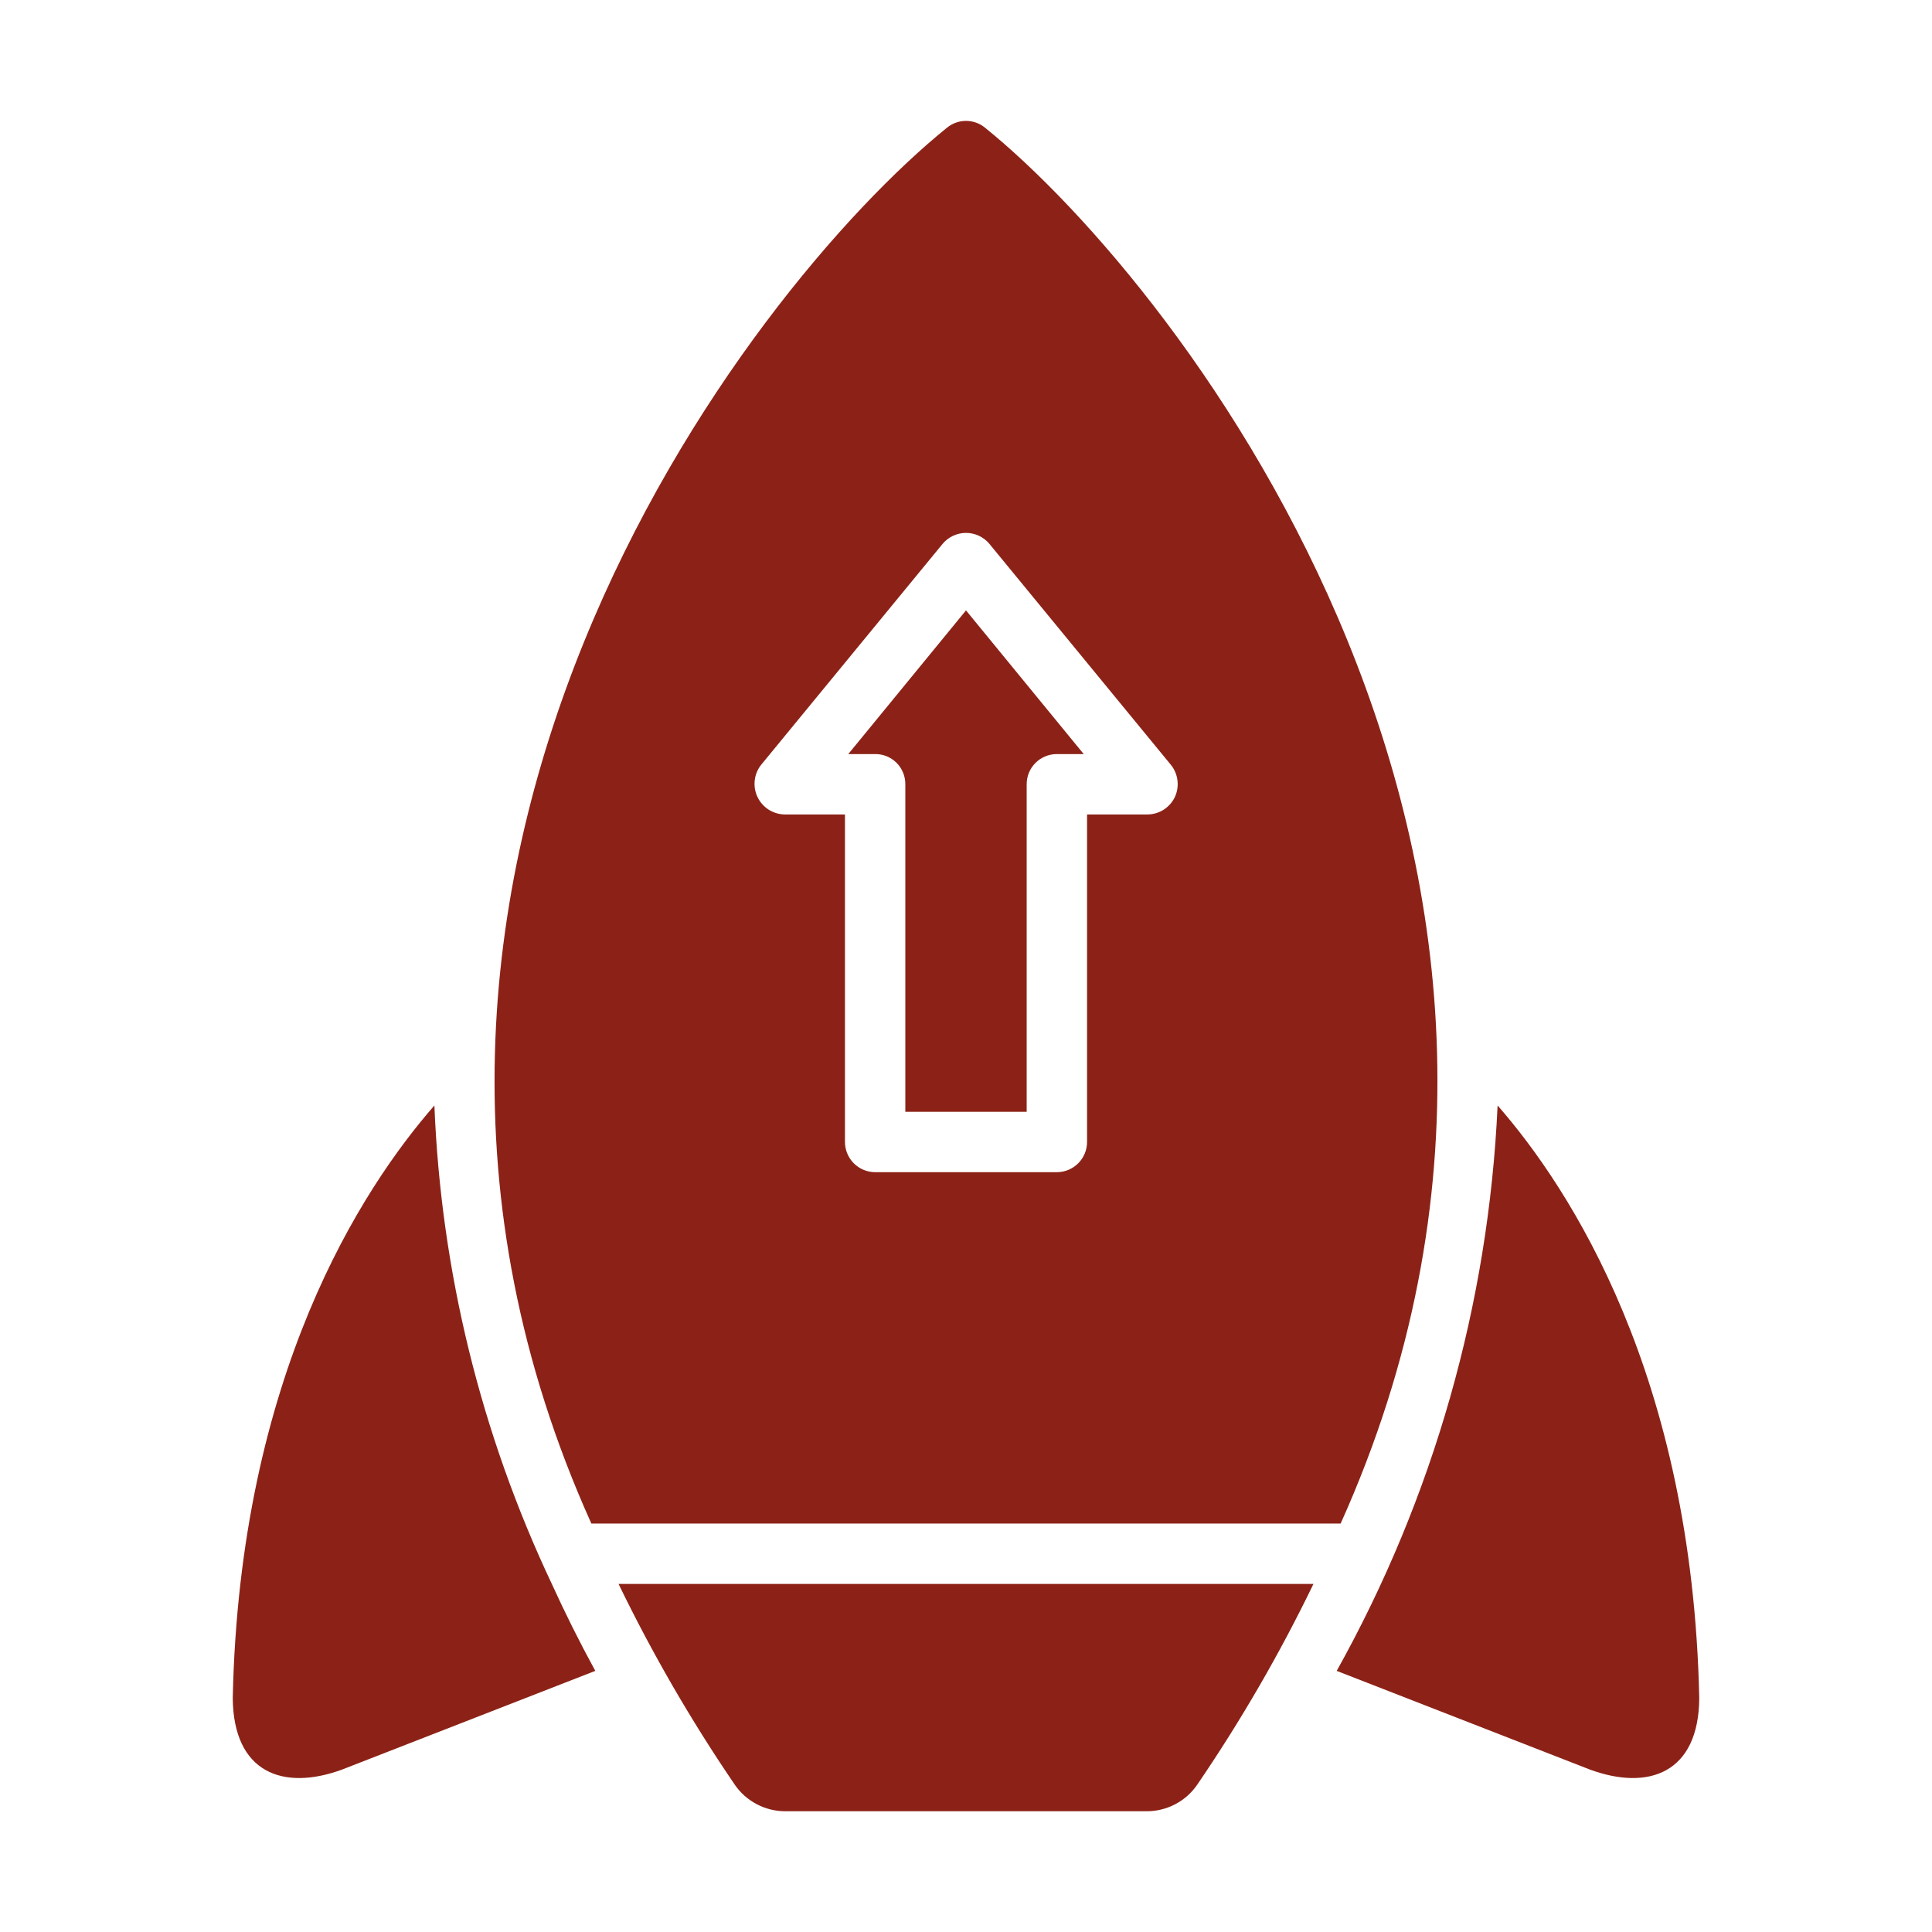
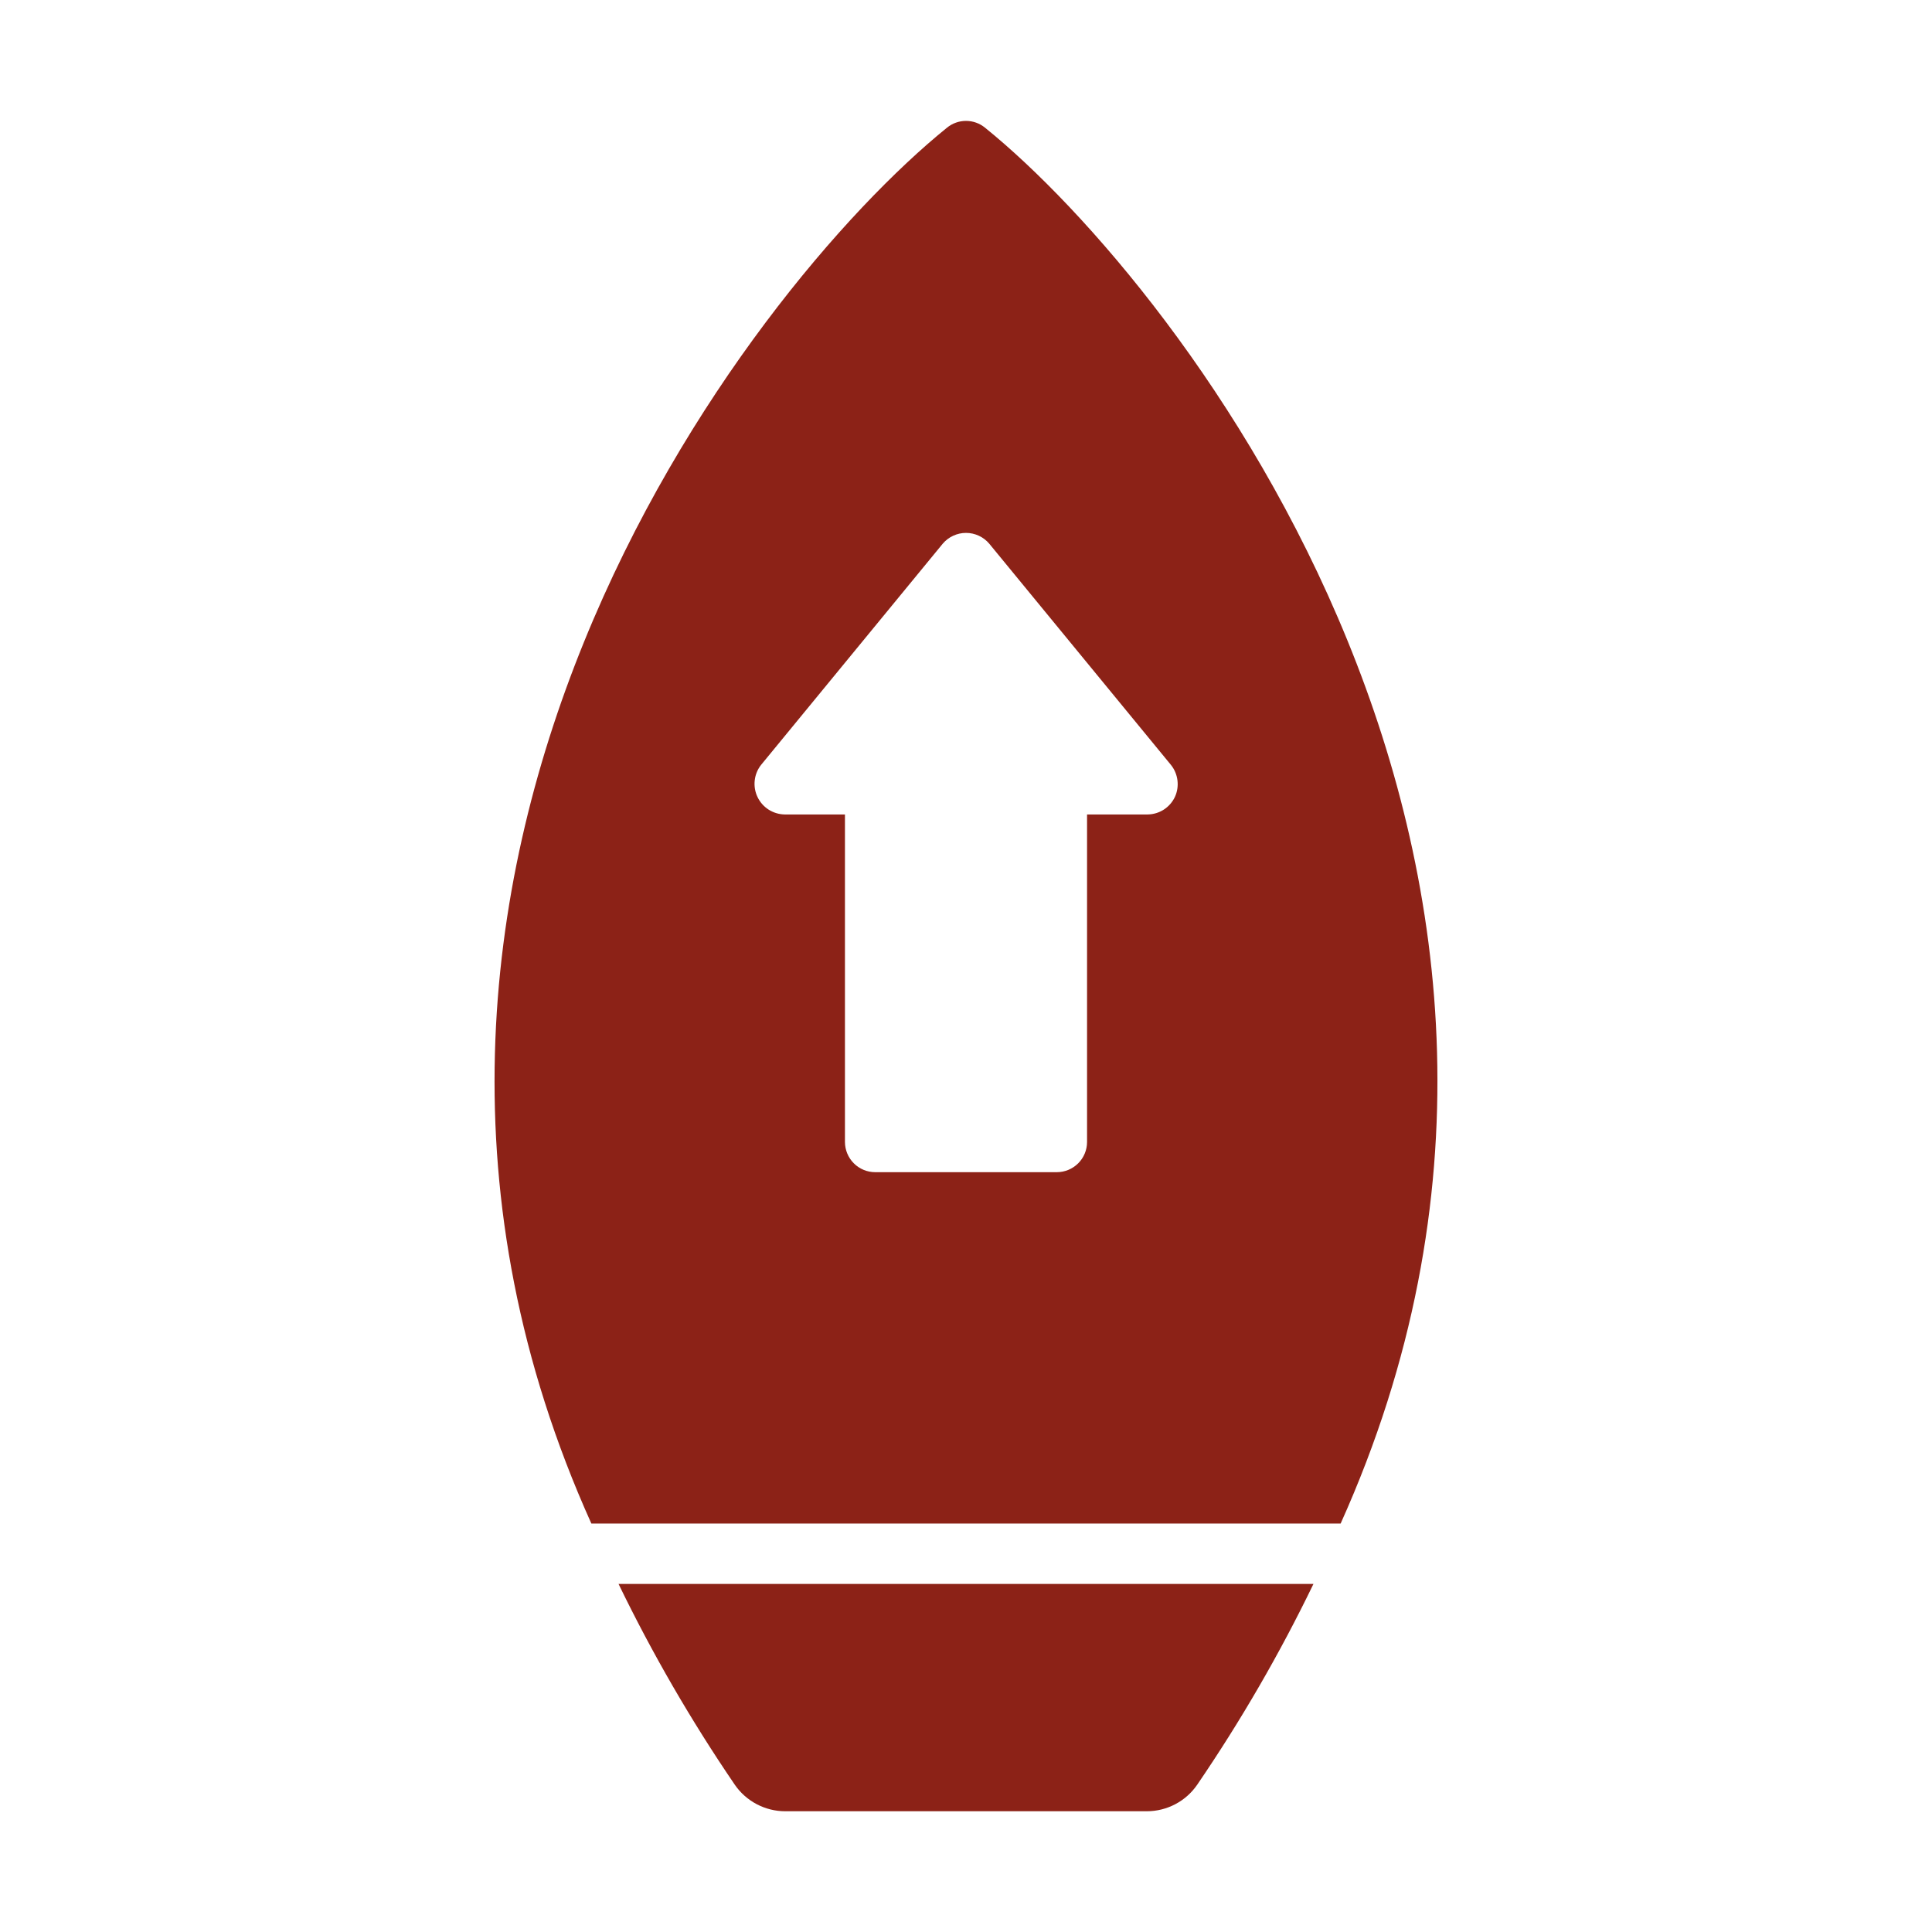
<svg xmlns="http://www.w3.org/2000/svg" width="64" height="64" viewBox="0 0 64 64" fill="none">
  <path d="M20.49 52.47C21.608 54.778 22.895 57.001 24.34 59.12C24.526 59.391 24.776 59.613 25.067 59.766C25.358 59.919 25.681 60 26.01 60H37.99C38.319 60 38.643 59.919 38.934 59.766C39.225 59.613 39.474 59.391 39.66 59.12C41.106 57.001 42.393 54.779 43.51 52.47C42.386 52.471 20.49 52.47 20.49 52.47ZM19.59 50.47C25.431 50.474 38.569 50.467 44.41 50.47C54.155 28.814 39.195 9.533 32.63 4.23C32.452 4.084 32.23 4.005 32 4.005C31.77 4.005 31.548 4.084 31.37 4.23C24.712 9.614 9.872 28.905 19.59 50.47ZM38.92 26.4C38.839 26.571 38.712 26.716 38.553 26.819C38.394 26.921 38.209 26.977 38.02 26.98H36.01V37.83C36.01 38.095 35.904 38.349 35.717 38.536C35.529 38.724 35.275 38.829 35.01 38.83H28.99C28.725 38.829 28.471 38.724 28.284 38.536C28.097 38.349 27.991 38.095 27.99 37.83V26.98H25.99C25.802 26.976 25.618 26.92 25.459 26.818C25.301 26.716 25.174 26.572 25.093 26.401C25.012 26.231 24.98 26.041 25.001 25.854C25.021 25.666 25.094 25.488 25.21 25.34L31.23 18.01C31.325 17.898 31.443 17.808 31.576 17.747C31.709 17.685 31.854 17.653 32 17.653C32.147 17.653 32.292 17.685 32.425 17.747C32.558 17.808 32.675 17.898 32.77 18.01L38.79 25.34C38.908 25.487 38.982 25.664 39.005 25.851C39.028 26.039 38.999 26.229 38.92 26.4Z" fill="#8C2217" />
-   <path d="M28.1 24.98H28.99C29.122 24.978 29.252 25.003 29.374 25.053C29.496 25.103 29.607 25.177 29.7 25.27C29.793 25.363 29.867 25.474 29.916 25.596C29.966 25.717 29.991 25.848 29.99 25.98V36.83H34.01V25.98C34.01 25.848 34.035 25.718 34.085 25.596C34.135 25.475 34.209 25.365 34.302 25.272C34.395 25.179 34.505 25.105 34.627 25.055C34.748 25.005 34.879 24.979 35.01 24.98H35.9L32 20.22L28.1 24.98ZM49.61 36.62C49.311 43.192 47.486 49.605 44.28 55.35L52.67 58.62C54.606 59.331 56.274 58.741 56.29 56.25C56.06 45.57 52.02 39.38 49.61 36.62ZM18.28 52.47C15.931 47.502 14.608 42.111 14.39 36.62C11.99 39.37 7.94 45.56 7.71 56.25C7.732 58.741 9.392 59.331 11.33 58.62L19.72 55.35C19.196 54.391 18.721 53.438 18.28 52.47Z" fill="#8C2217" />
</svg>